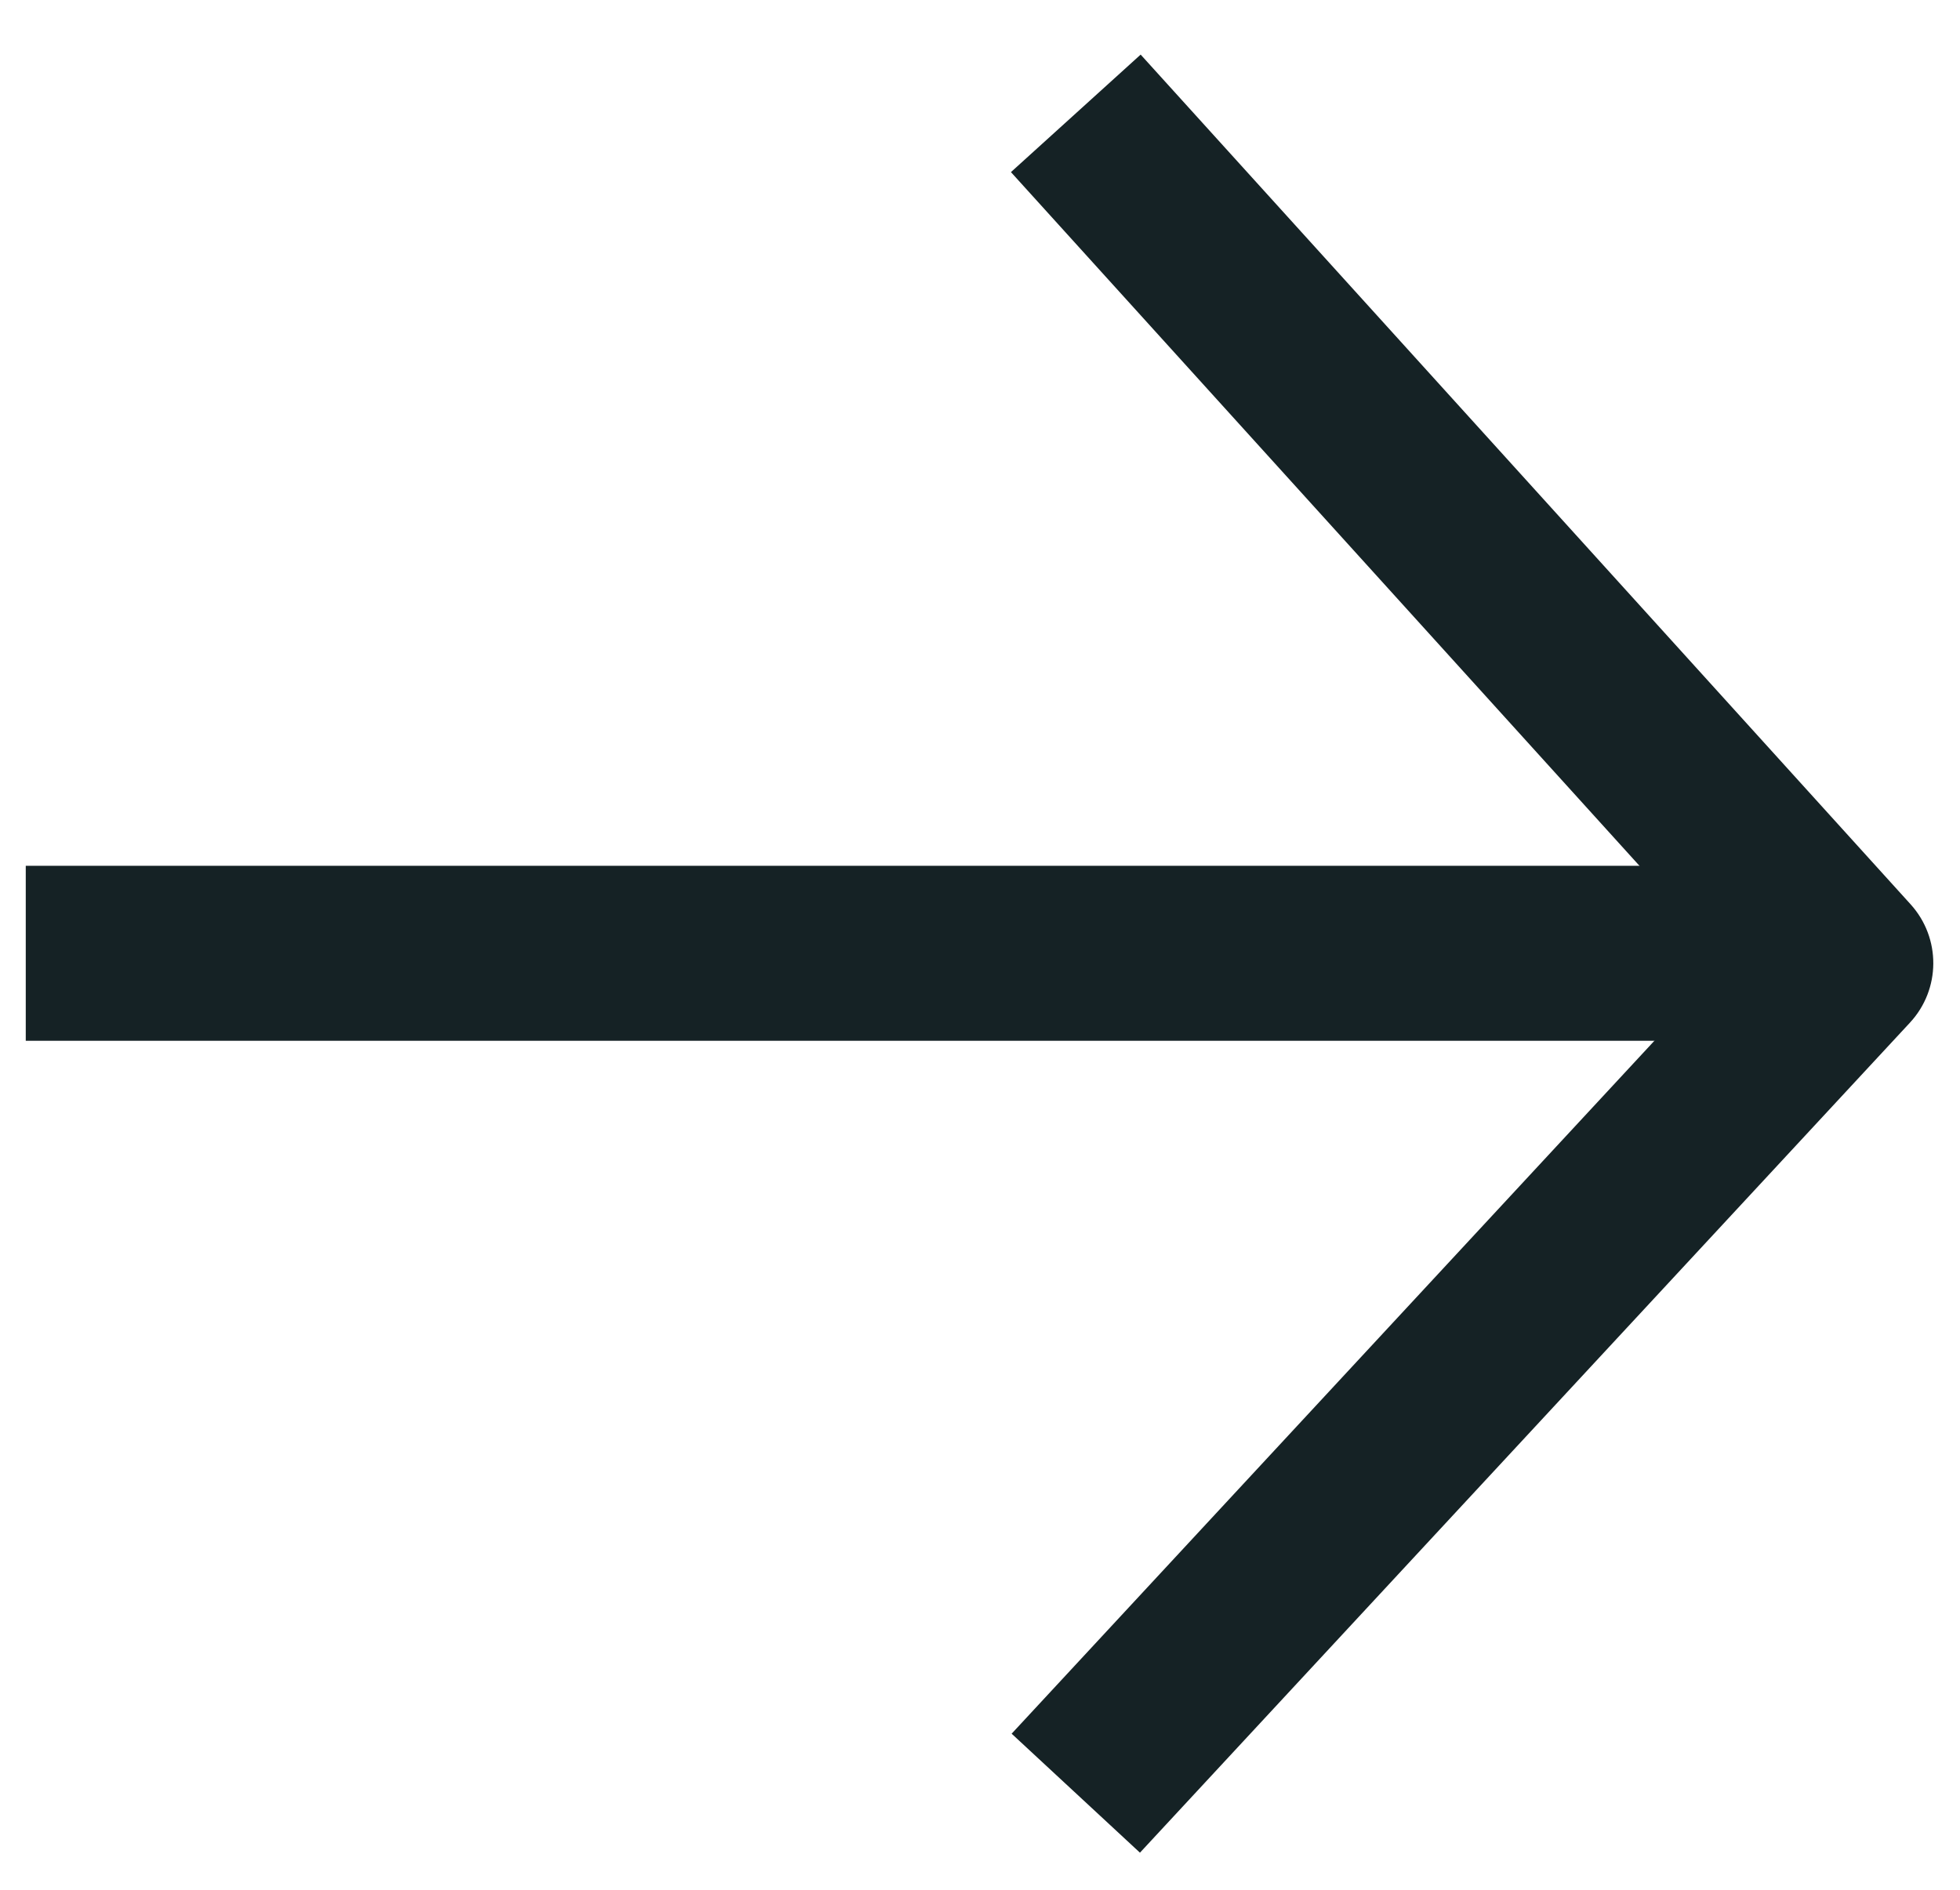
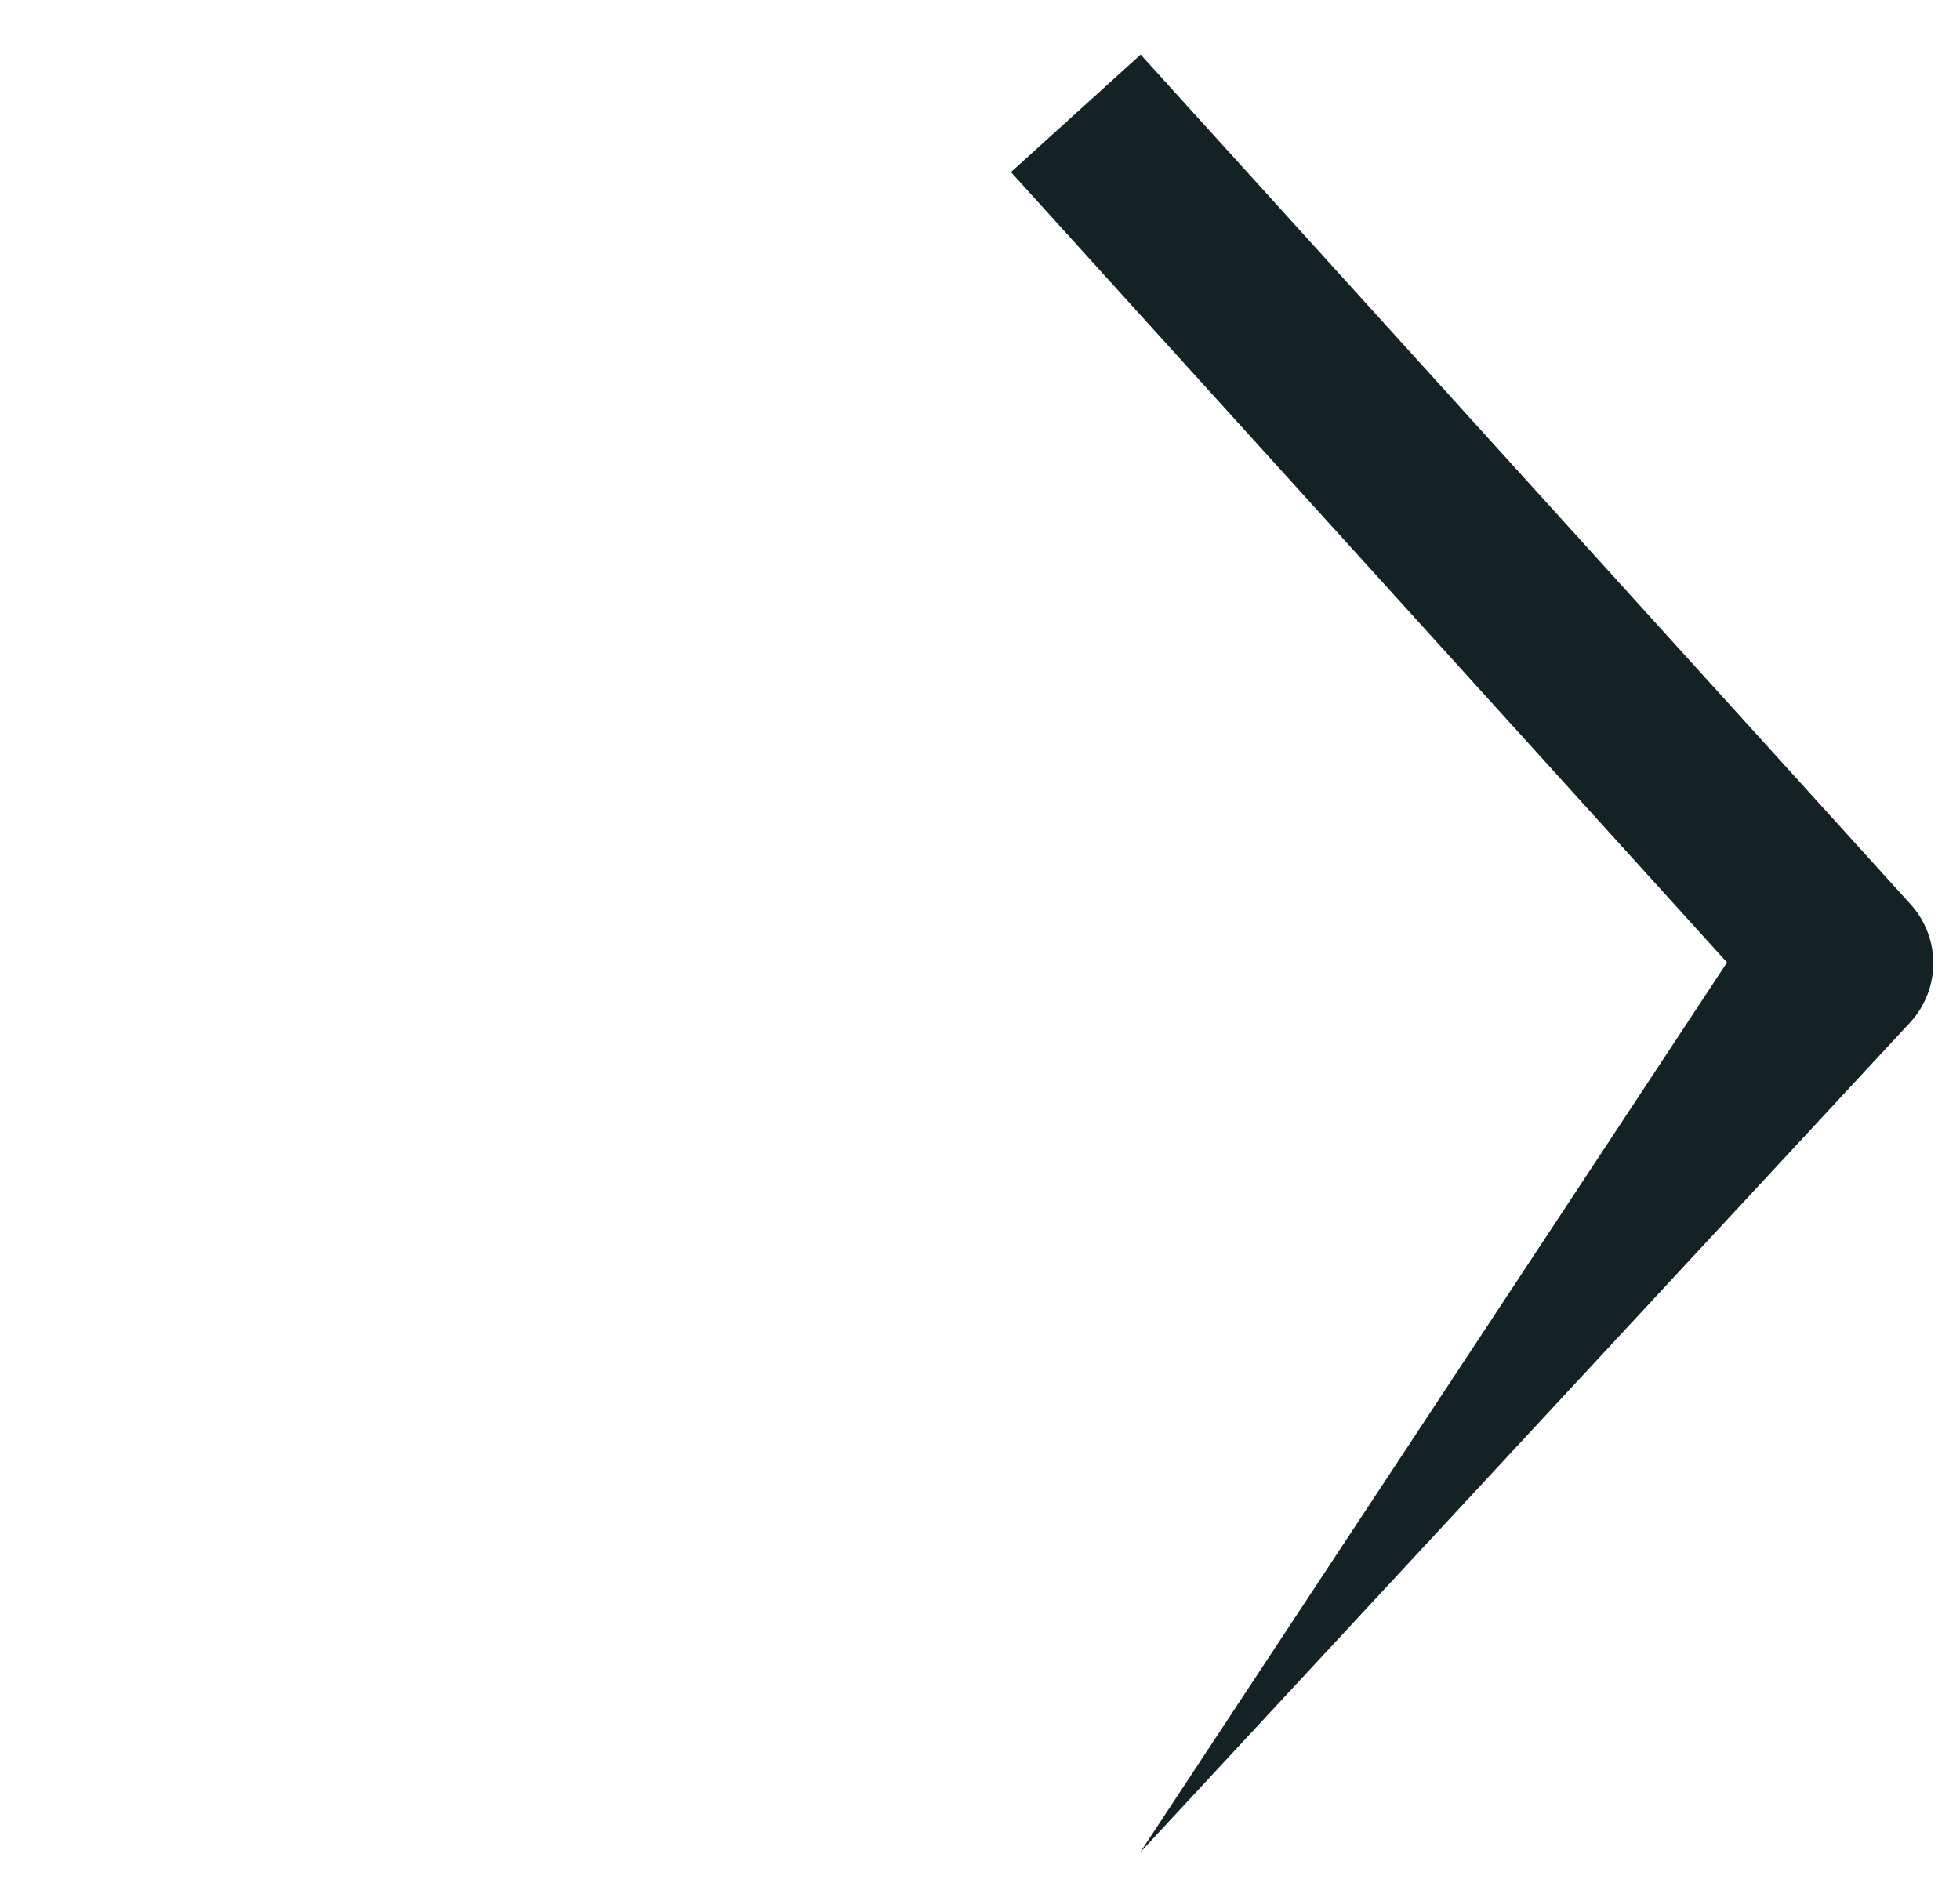
<svg xmlns="http://www.w3.org/2000/svg" width="28" height="27" viewBox="0 0 28 27" fill="none">
-   <path fill-rule="evenodd" clip-rule="evenodd" d="M24.672 13.751L14.442 2.459L16.295 0.78L27.295 12.921C27.73 13.402 27.726 14.135 27.285 14.611L16.285 26.47L14.452 24.77L24.672 13.751Z" fill="#152225" />
-   <path fill-rule="evenodd" clip-rule="evenodd" d="M26.368 14.87H0.368V12.37H26.368V14.87Z" fill="#152225" />
+   <path fill-rule="evenodd" clip-rule="evenodd" d="M24.672 13.751L14.442 2.459L16.295 0.78L27.295 12.921C27.73 13.402 27.726 14.135 27.285 14.611L16.285 26.47L24.672 13.751Z" fill="#152225" />
</svg>